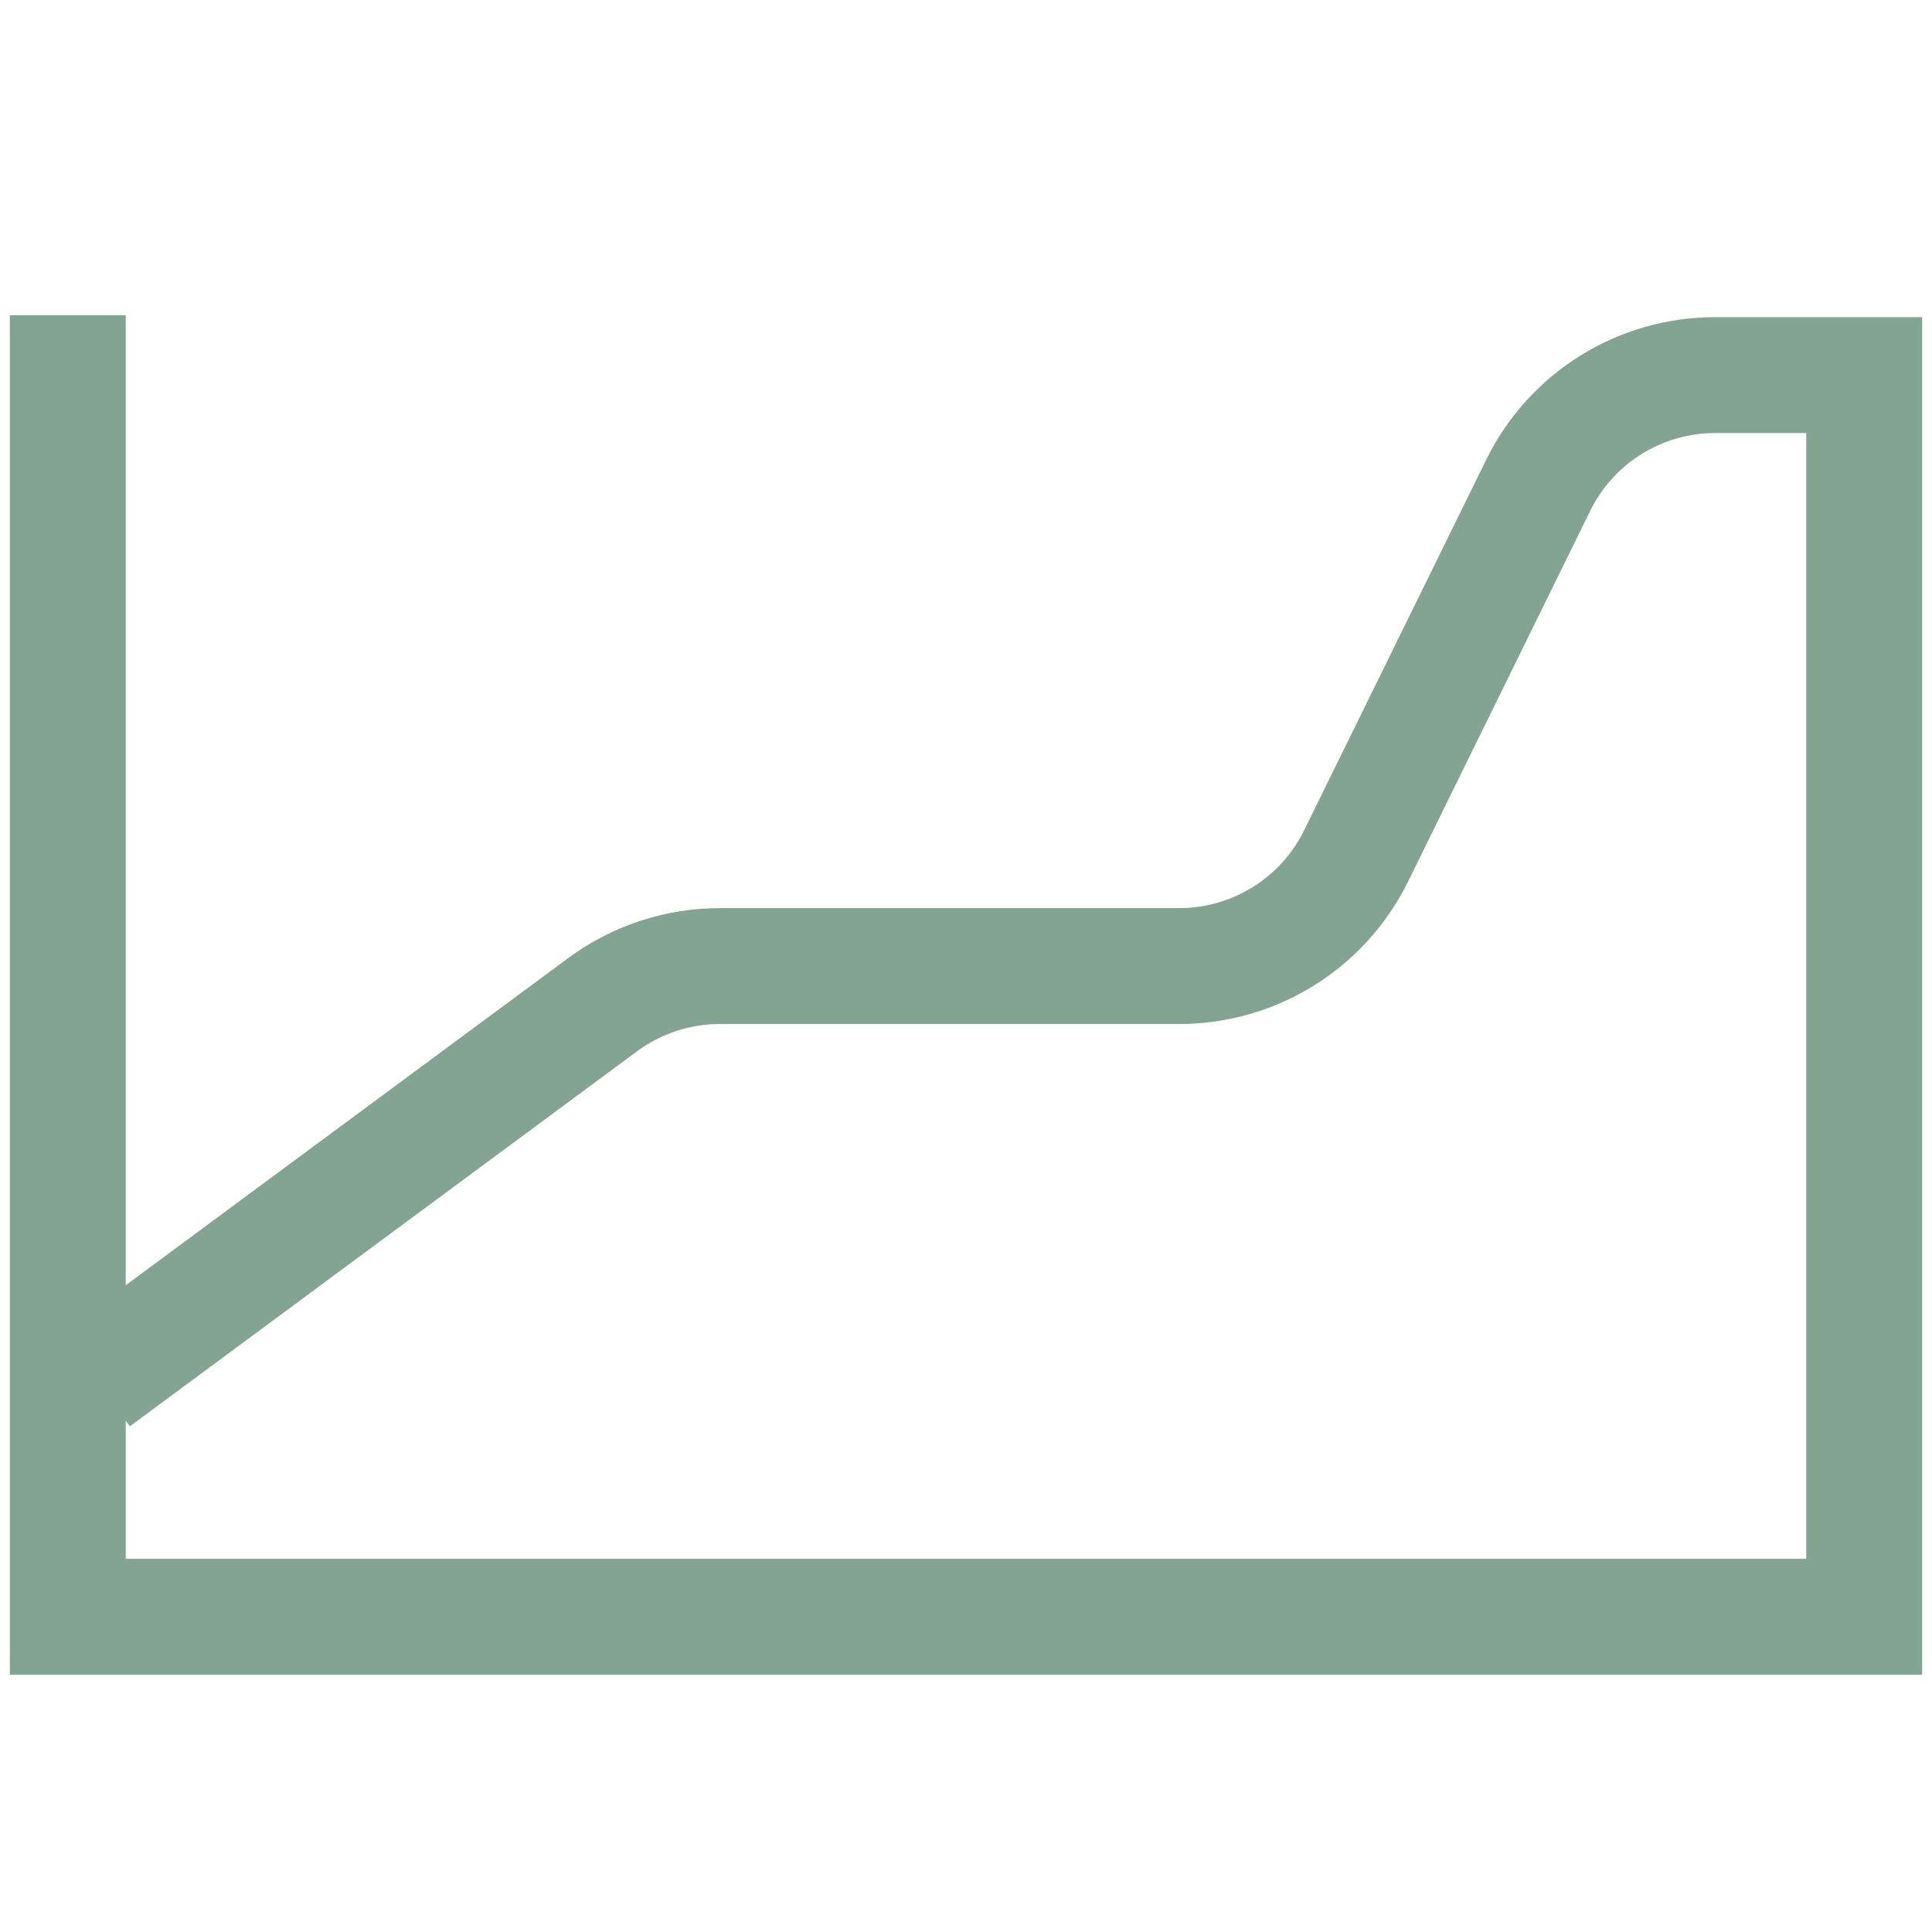
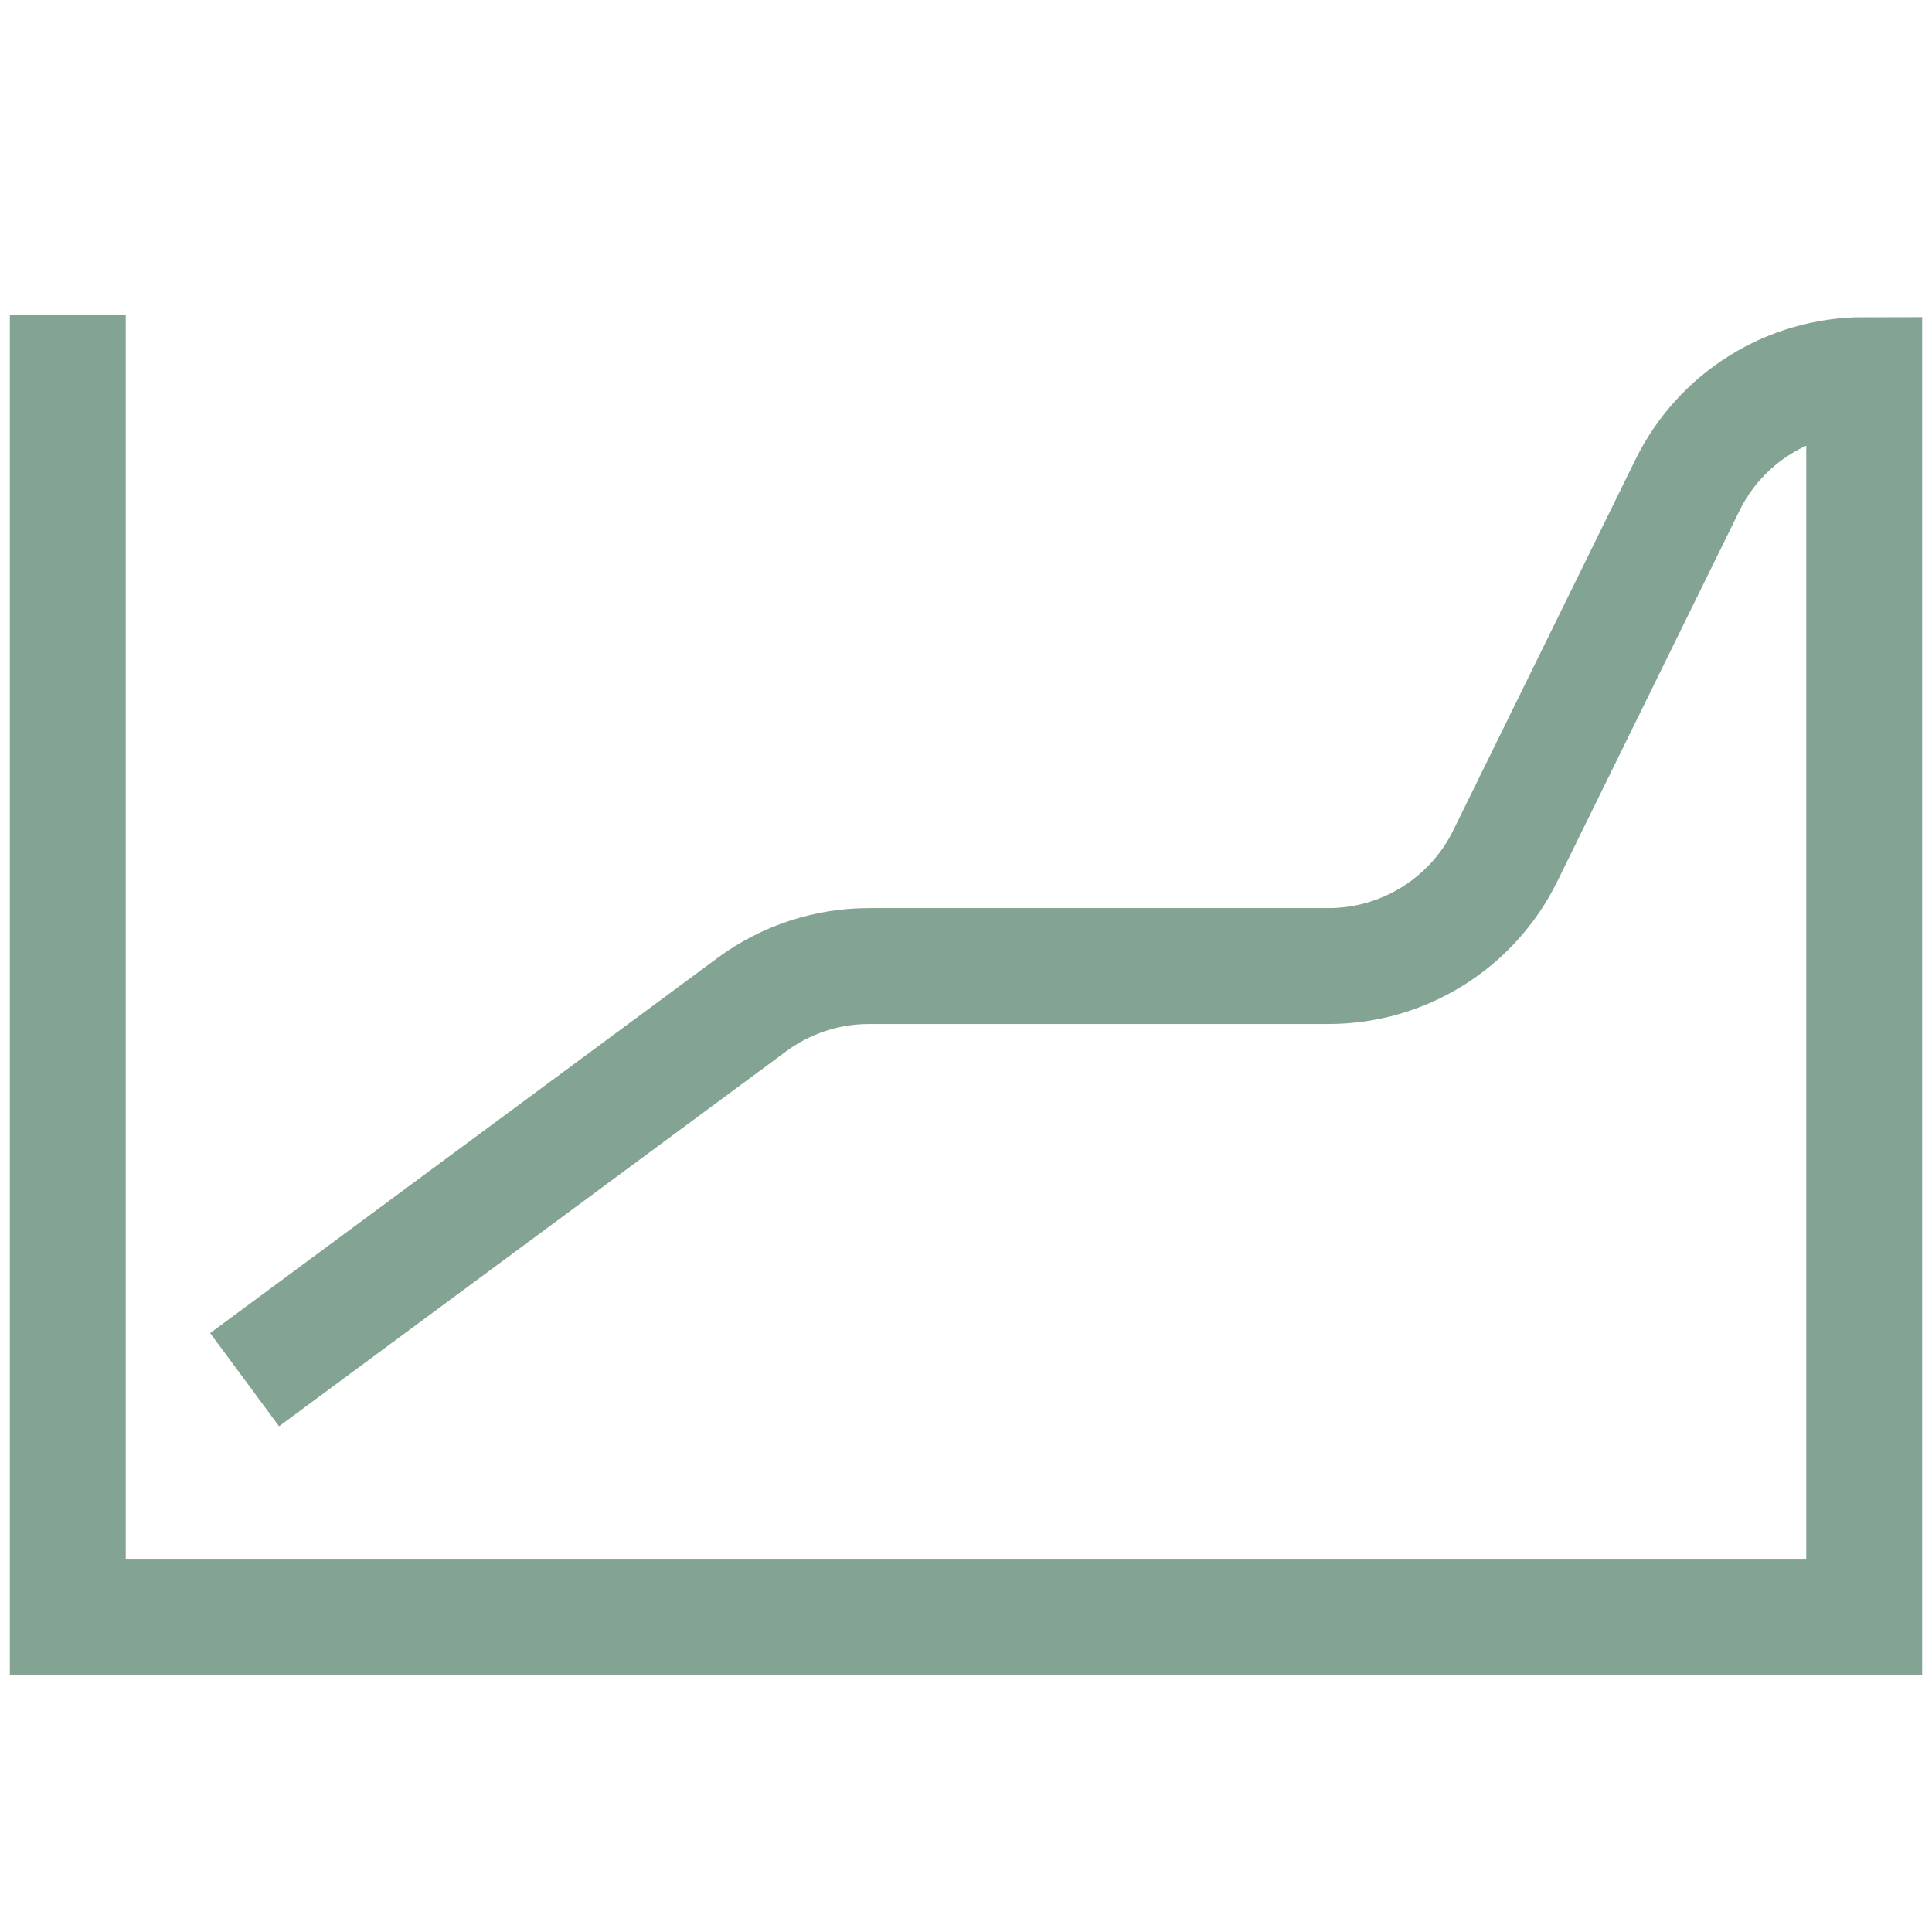
<svg xmlns="http://www.w3.org/2000/svg" id="Layer_1" version="1.1" viewBox="0 0 3334 3334">
  <defs>
    <style>
      .st0 {
        fill: none;
        stroke: #83a393;
        stroke-miterlimit: 10;
        stroke-width: 200px;
      }
    </style>
  </defs>
-   <path class="st0" d="M117,544v2246h3100V647.3h-257.4c-129.6,0-247.9,73.6-305,189.9l-314.5,640c-57.2,116.3-175.7,190-305.3,189.9h-792.7c-72.8,0-143.6,23.4-202.1,66.6l-875.3,647.2" />
+   <path class="st0" d="M117,544v2246h3100V647.3c-129.6,0-247.9,73.6-305,189.9l-314.5,640c-57.2,116.3-175.7,190-305.3,189.9h-792.7c-72.8,0-143.6,23.4-202.1,66.6l-875.3,647.2" />
</svg>